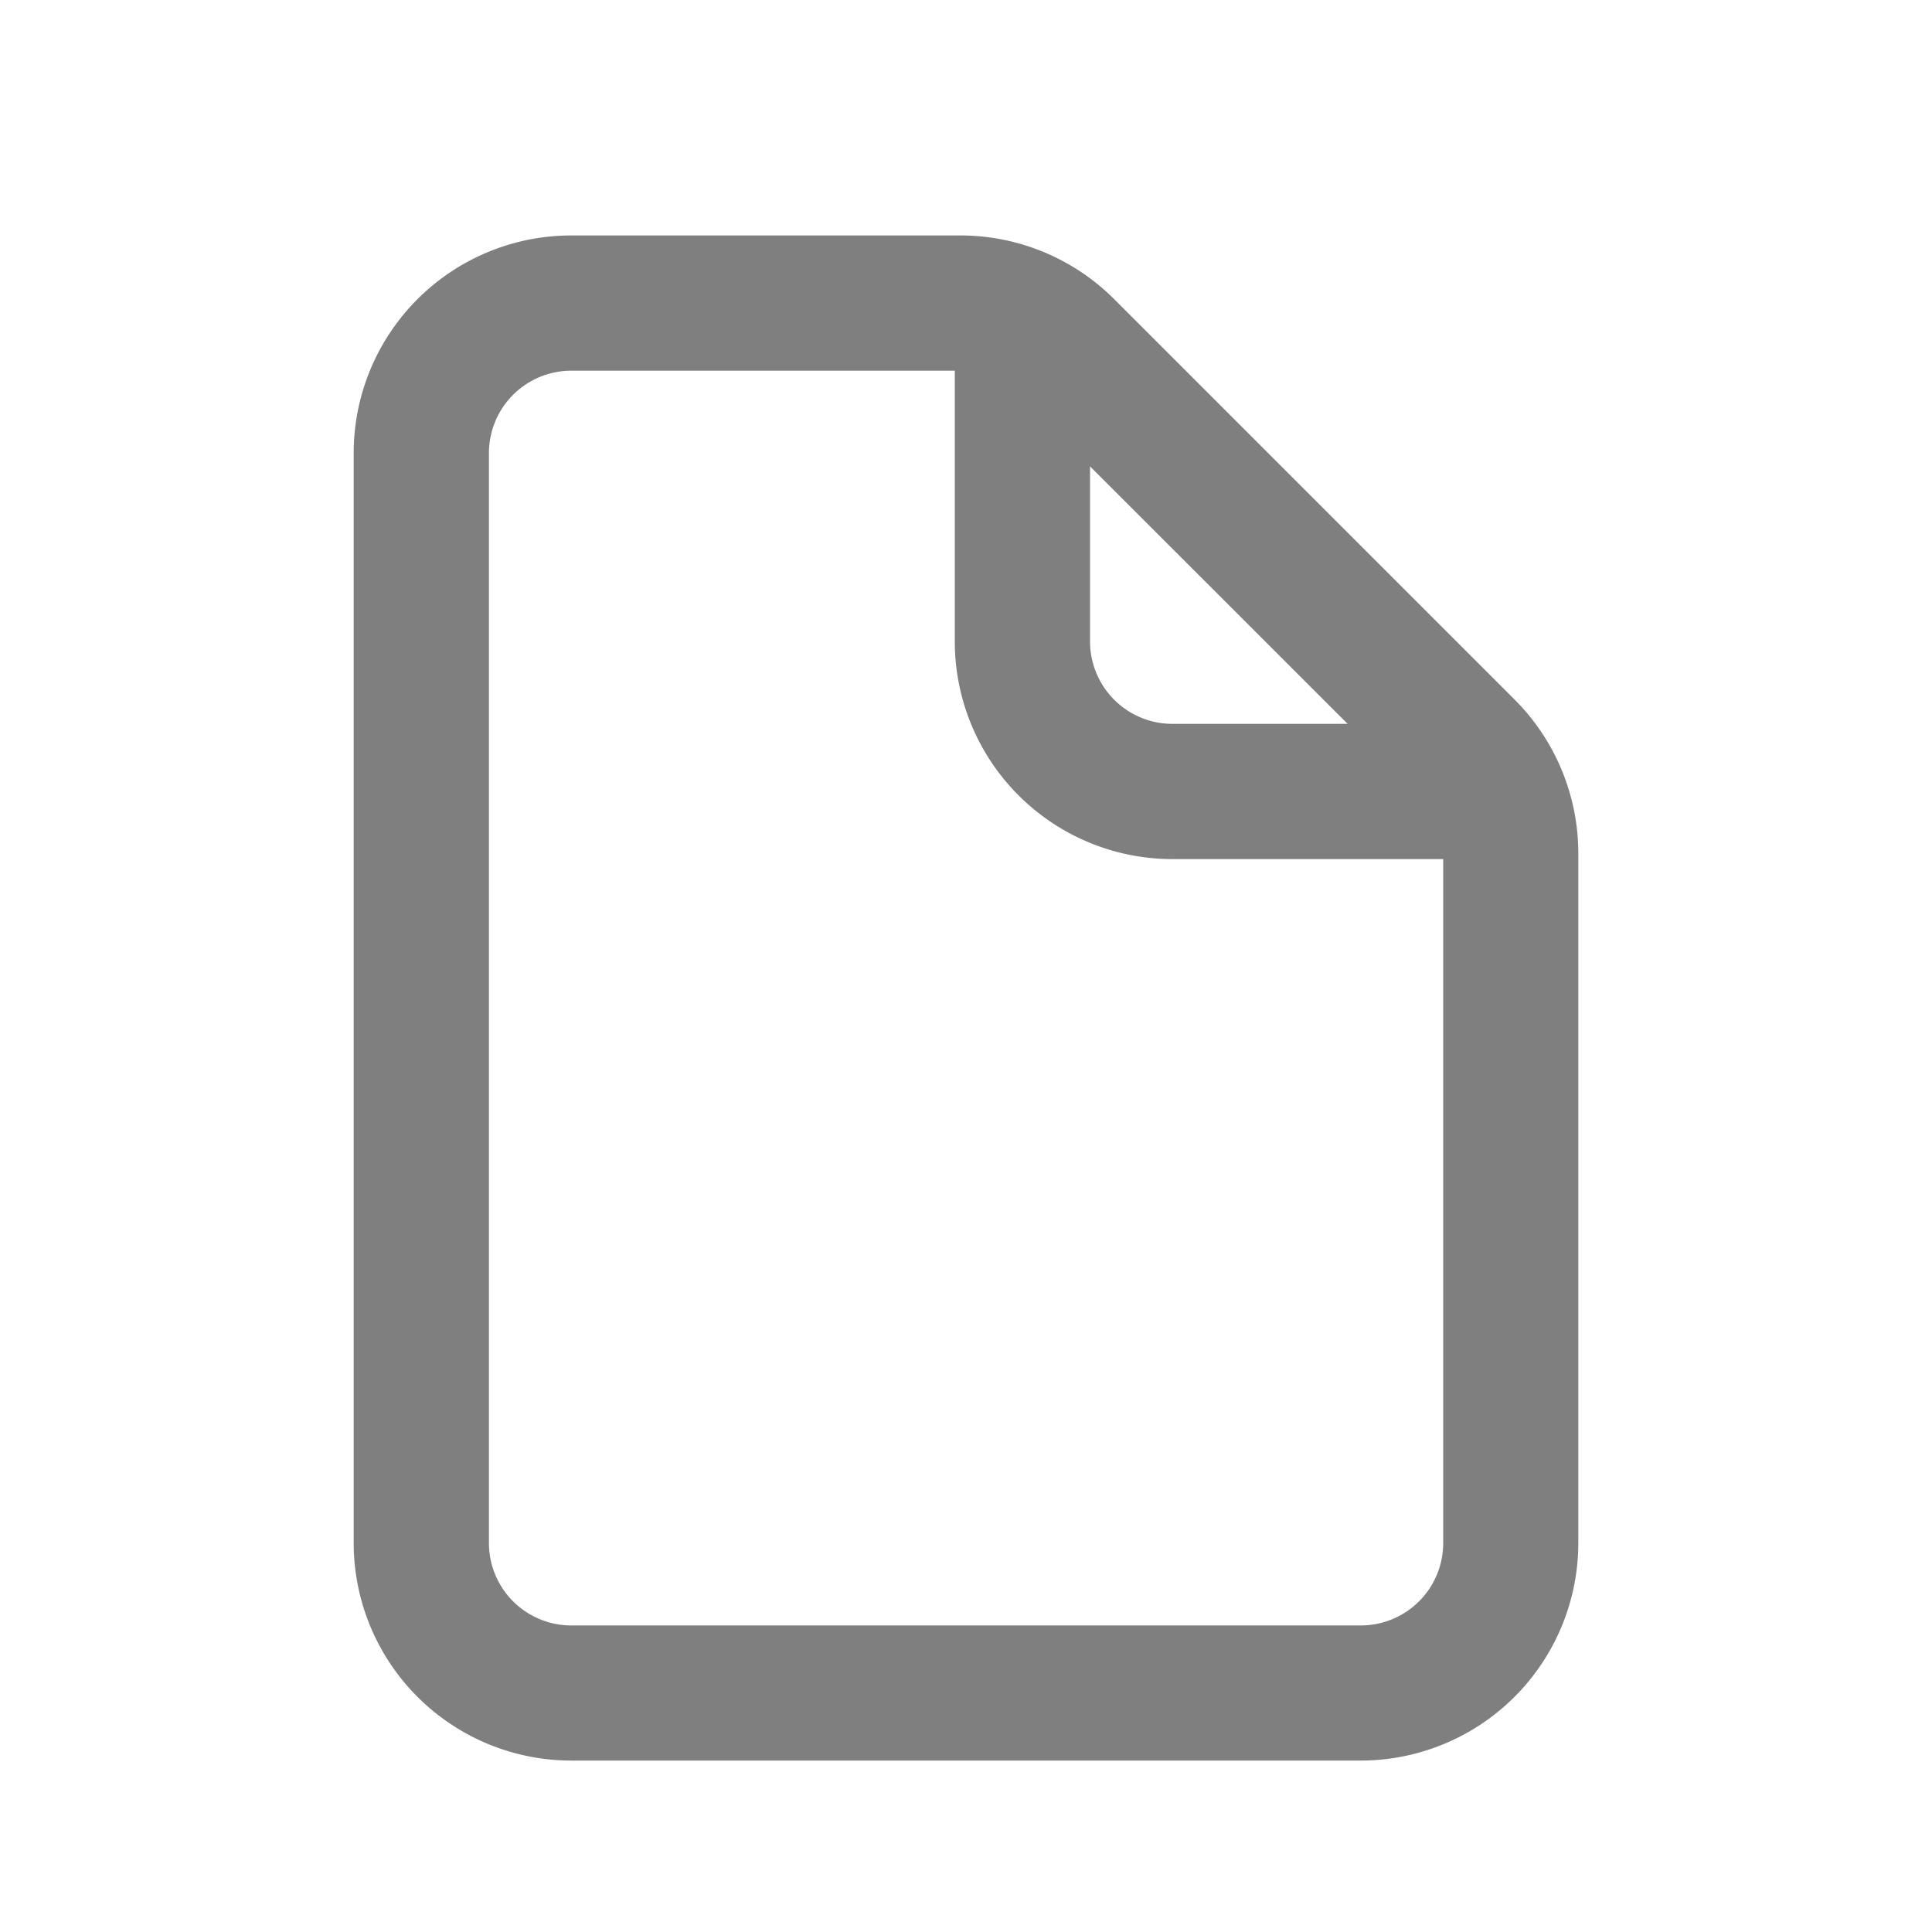
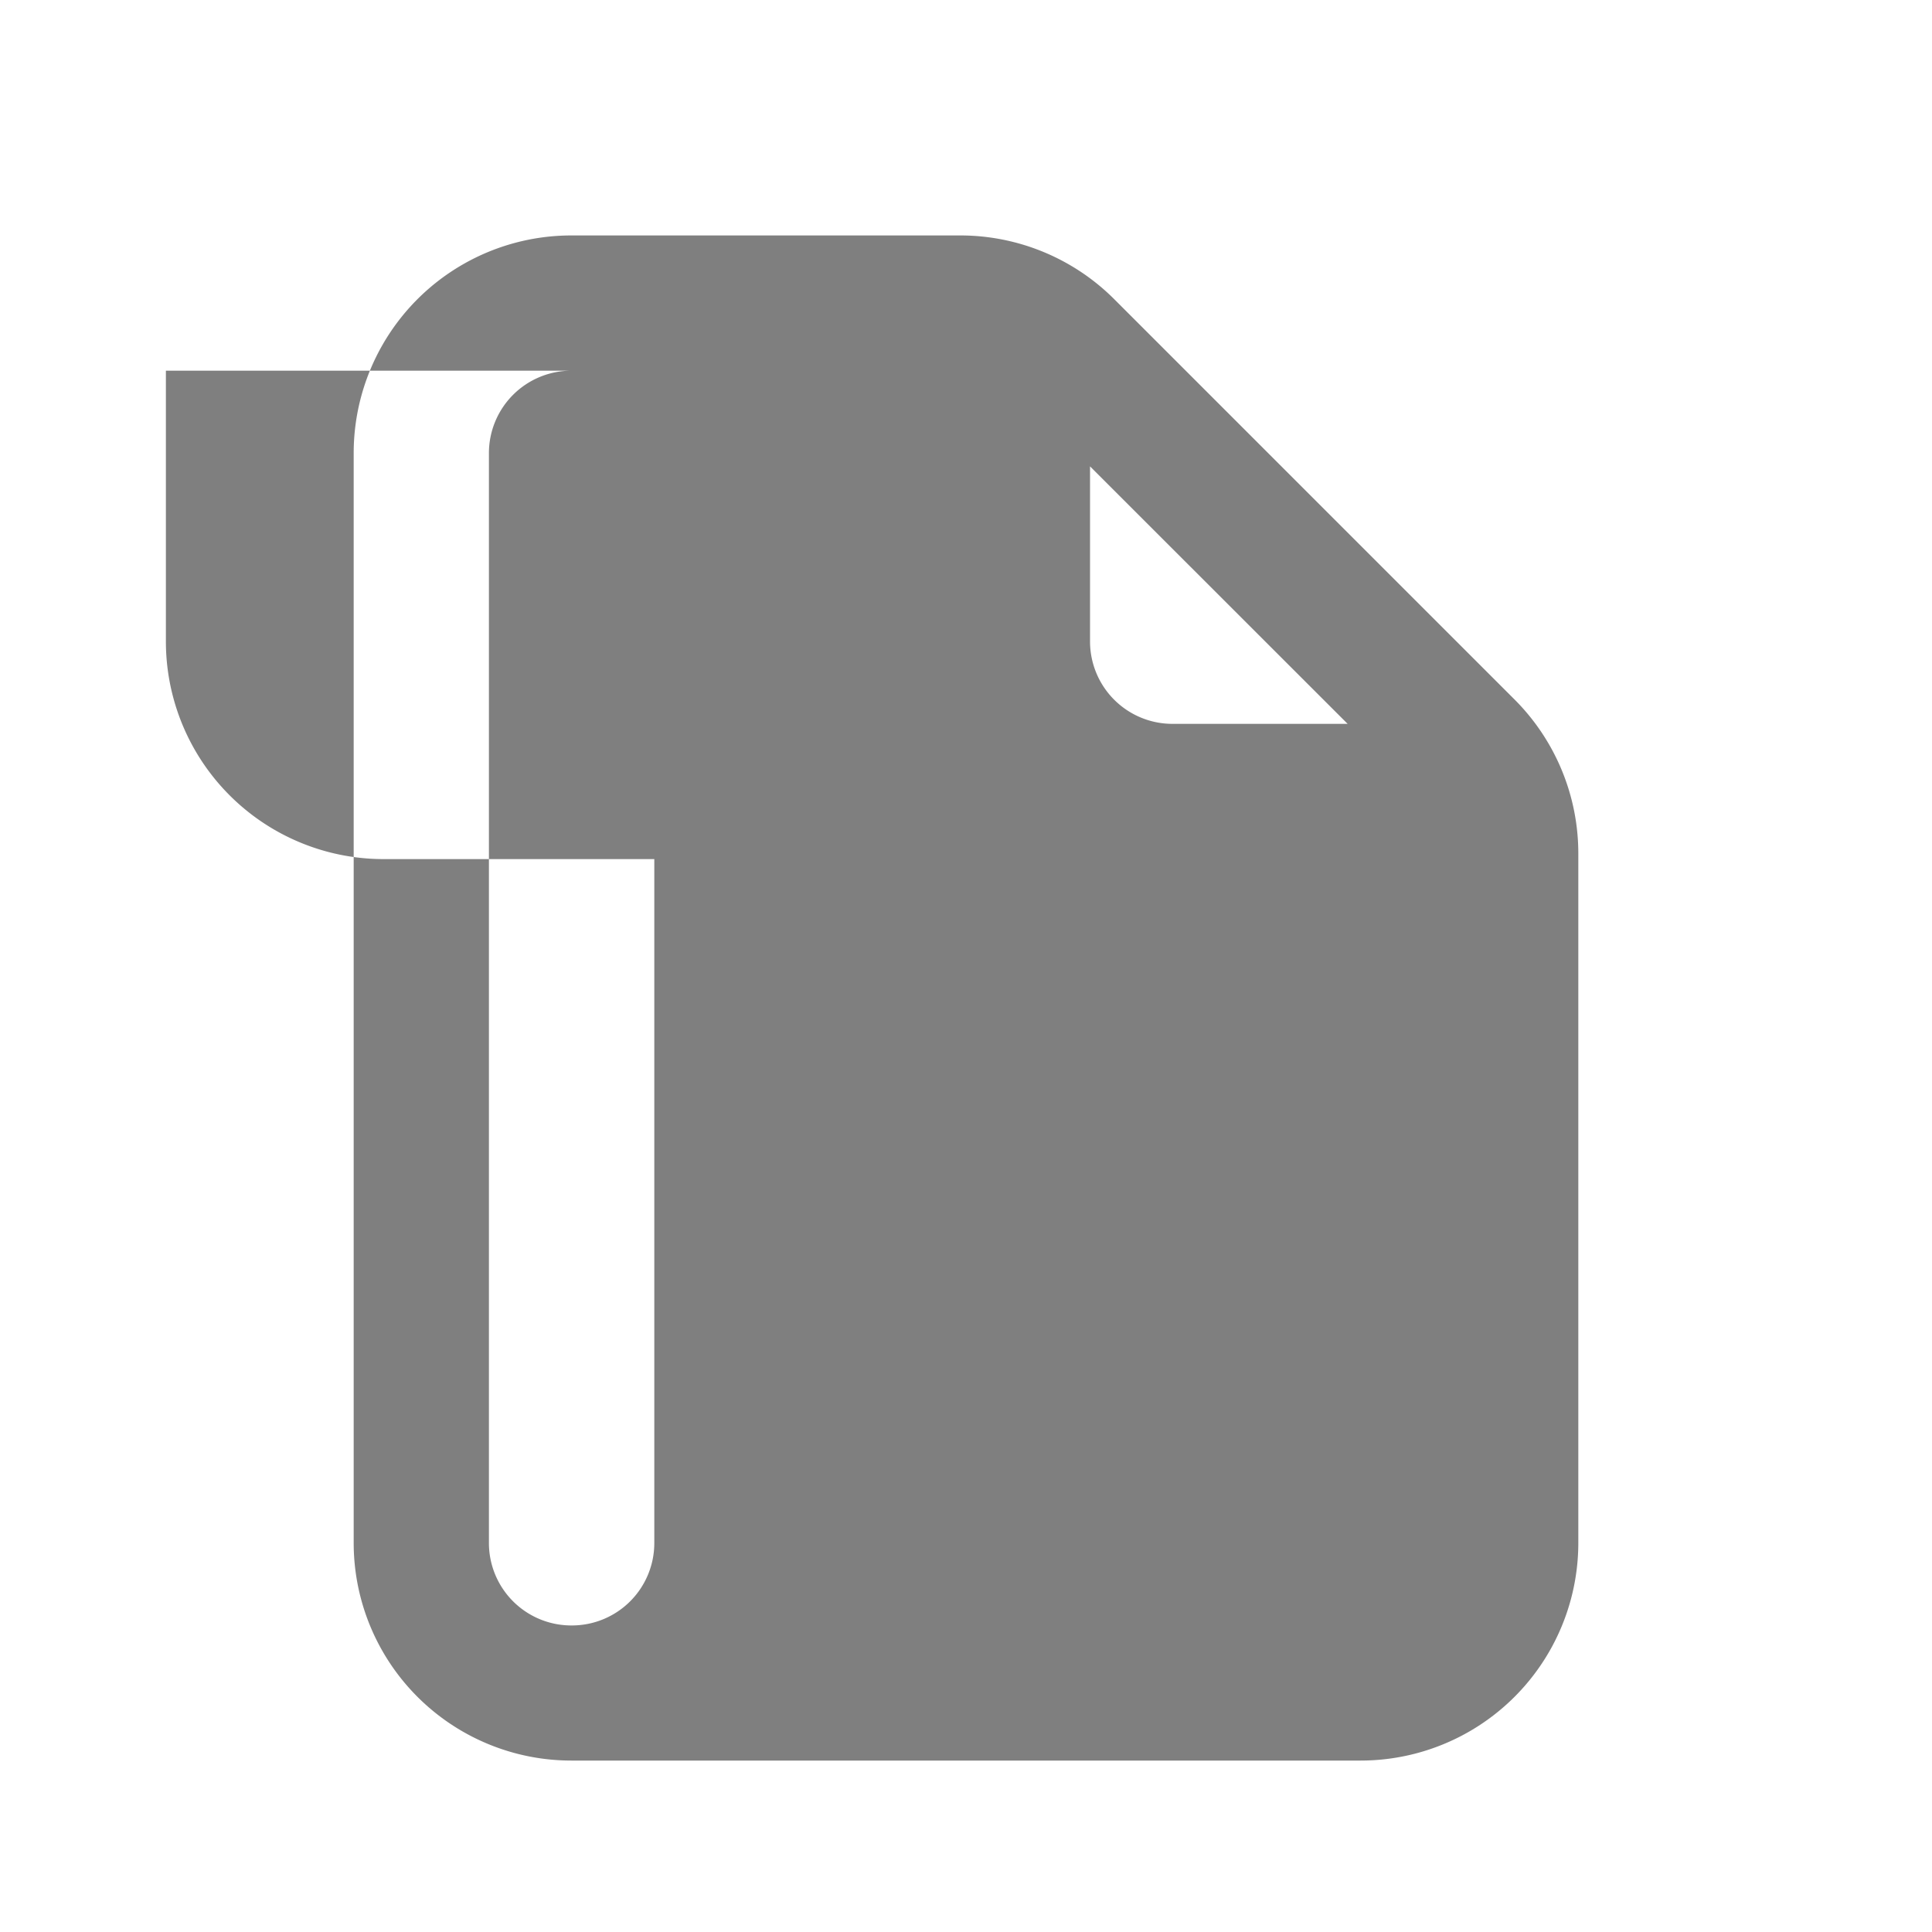
<svg xmlns="http://www.w3.org/2000/svg" width="15" height="15" fill="none">
-   <path fill="#000" fill-opacity=".5" fill-rule="evenodd" d="M2.746 3.52a1.69 1.69 0 0 1 1.692-1.692h3.017a1.69 1.69 0 0 1 1.196.495l-.321.321.321-.321 3.108 3.108a1.69 1.69 0 0 1 .495 1.196v5.35a1.69 1.69 0 0 1-1.692 1.692H4.438a1.69 1.69 0 0 1-1.692-1.692V3.52zm1.692-.642a.64.64 0 0 0-.642.642v8.458a.64.64 0 0 0 .642.642h6.125a.64.64 0 0 0 .642-.642V6.67h-2.1a1.69 1.69 0 0 1-1.692-1.692v-2.1H4.438zm4.025.742v1.358a.64.64 0 0 0 .642.642h1.358l-2-1.999z" />
+   <path fill="#000" fill-opacity=".5" fill-rule="evenodd" d="M2.746 3.52a1.69 1.69 0 0 1 1.692-1.692h3.017a1.69 1.69 0 0 1 1.196.495l-.321.321.321-.321 3.108 3.108a1.69 1.69 0 0 1 .495 1.196v5.35a1.69 1.69 0 0 1-1.692 1.692H4.438a1.69 1.69 0 0 1-1.692-1.692V3.52zm1.692-.642a.64.64 0 0 0-.642.642v8.458a.64.64 0 0 0 .642.642a.64.64 0 0 0 .642-.642V6.67h-2.1a1.69 1.69 0 0 1-1.692-1.692v-2.1H4.438zm4.025.742v1.358a.64.64 0 0 0 .642.642h1.358l-2-1.999z" />
</svg>